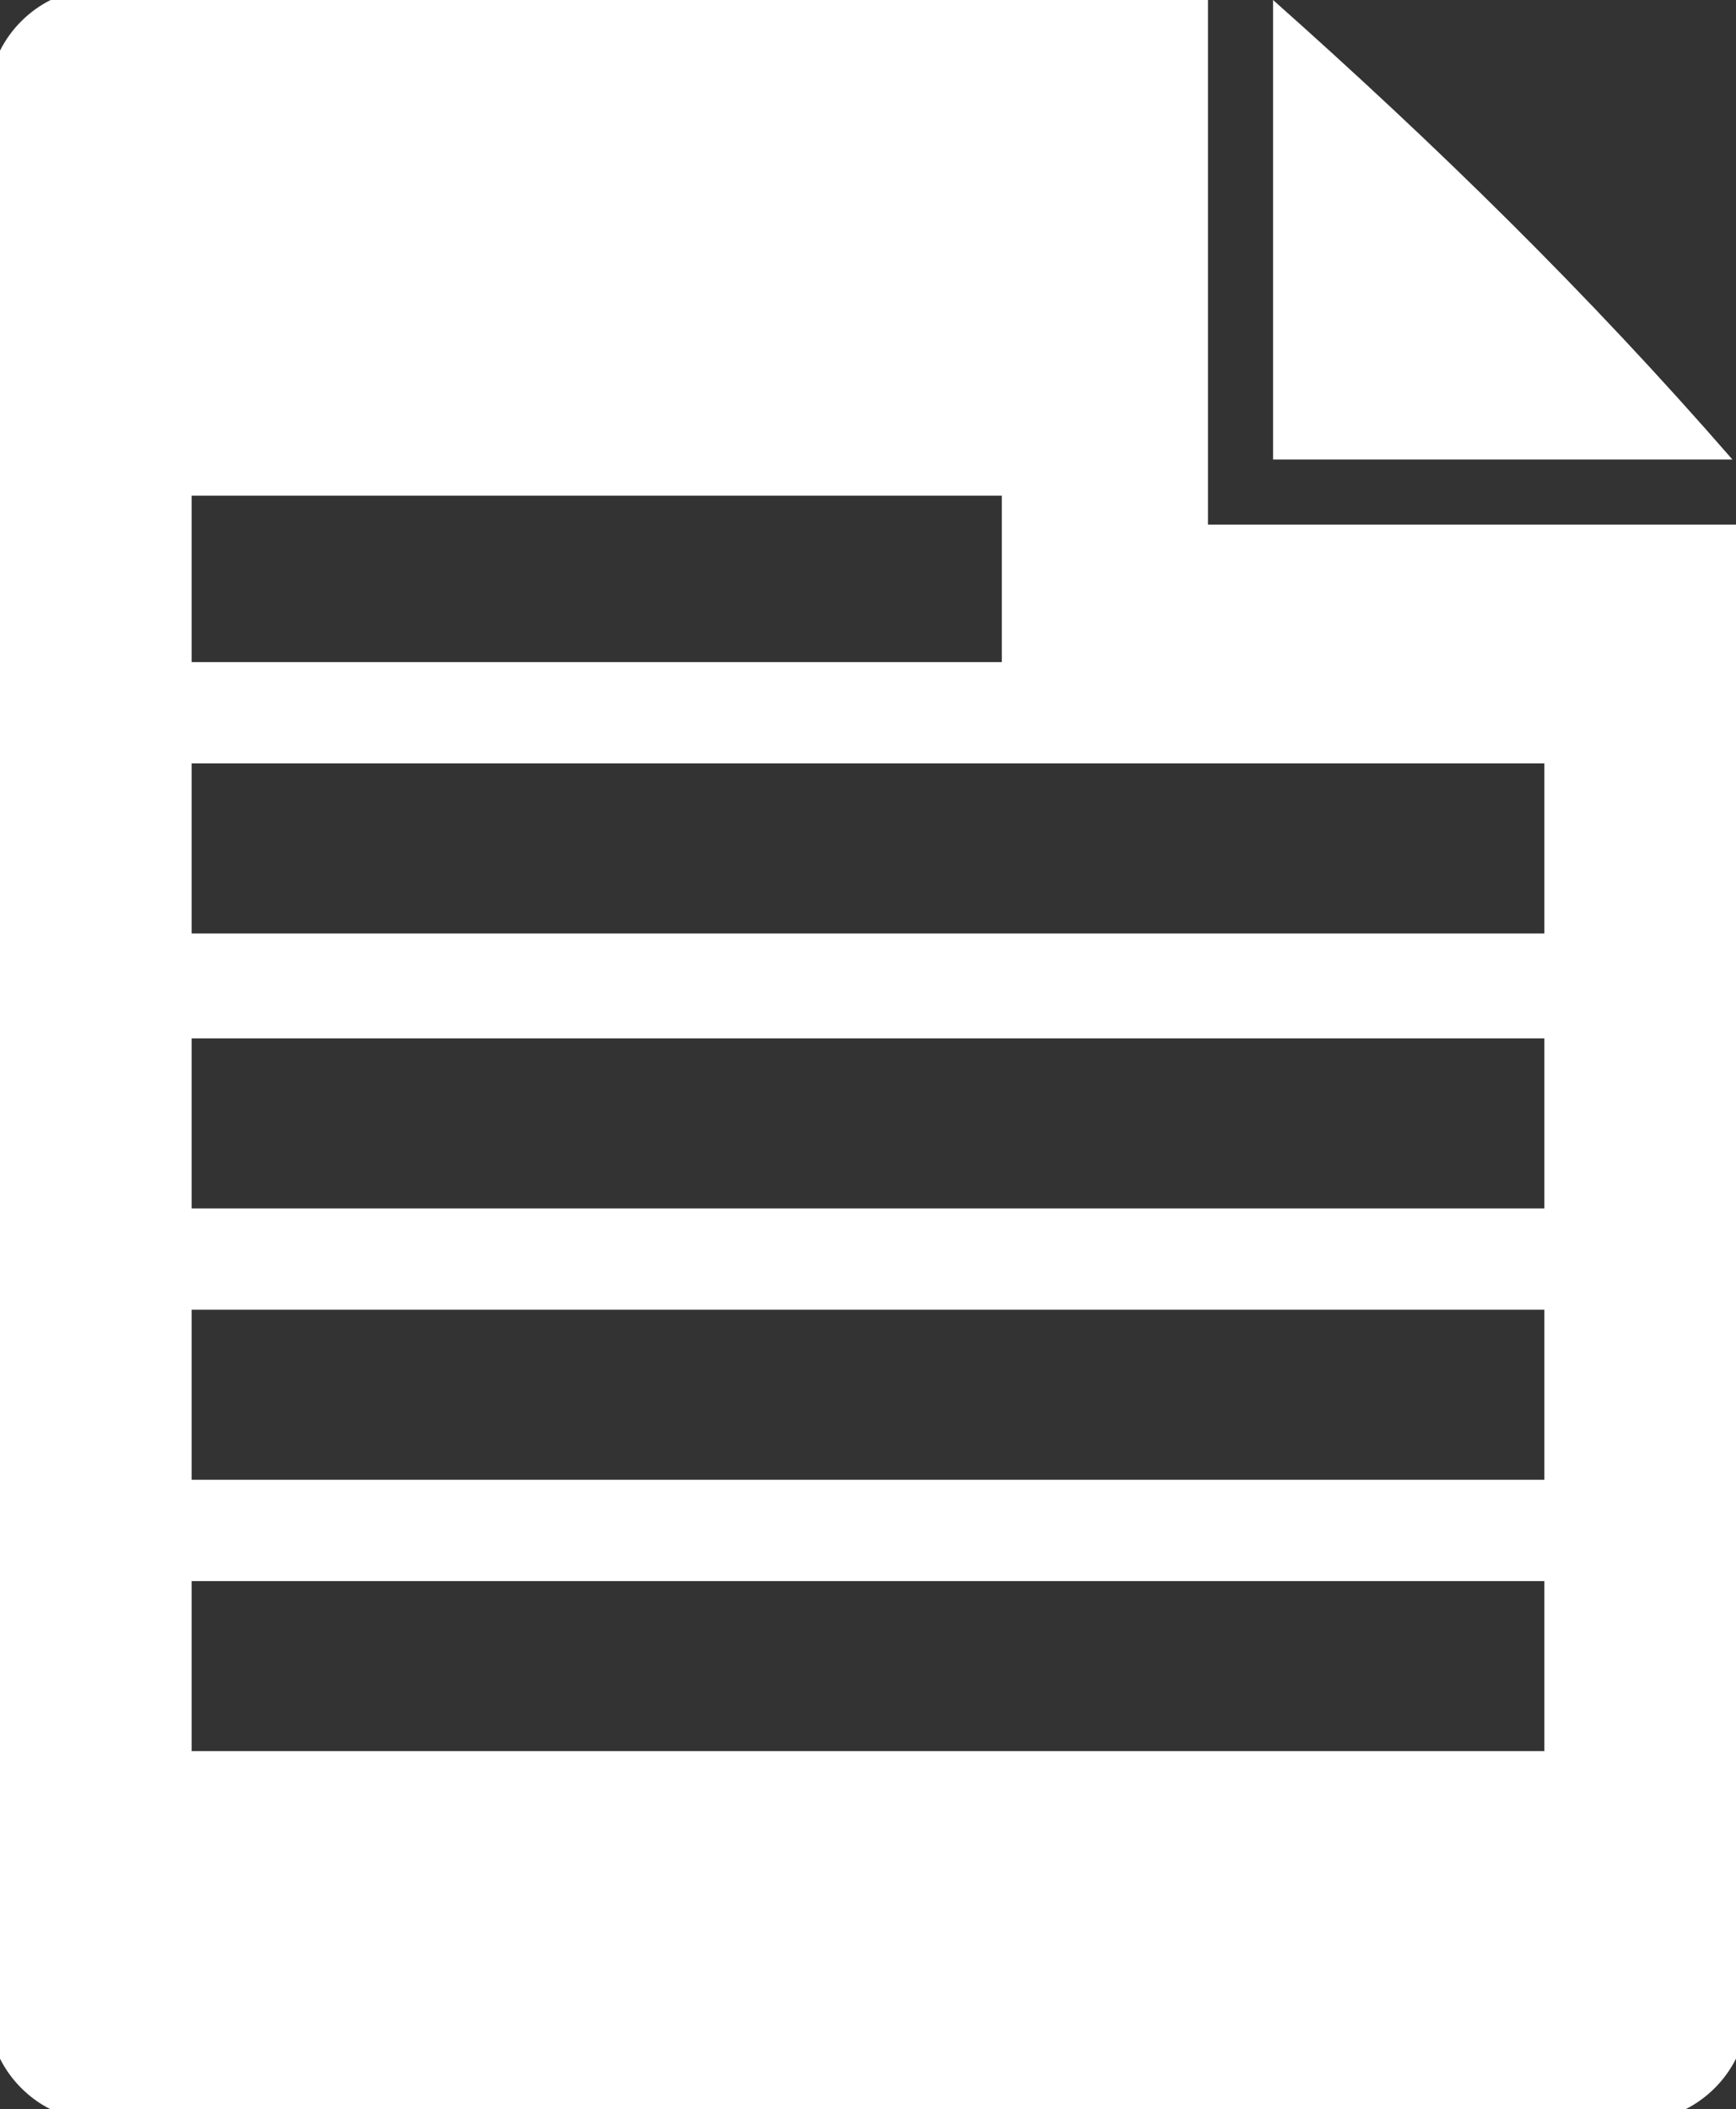
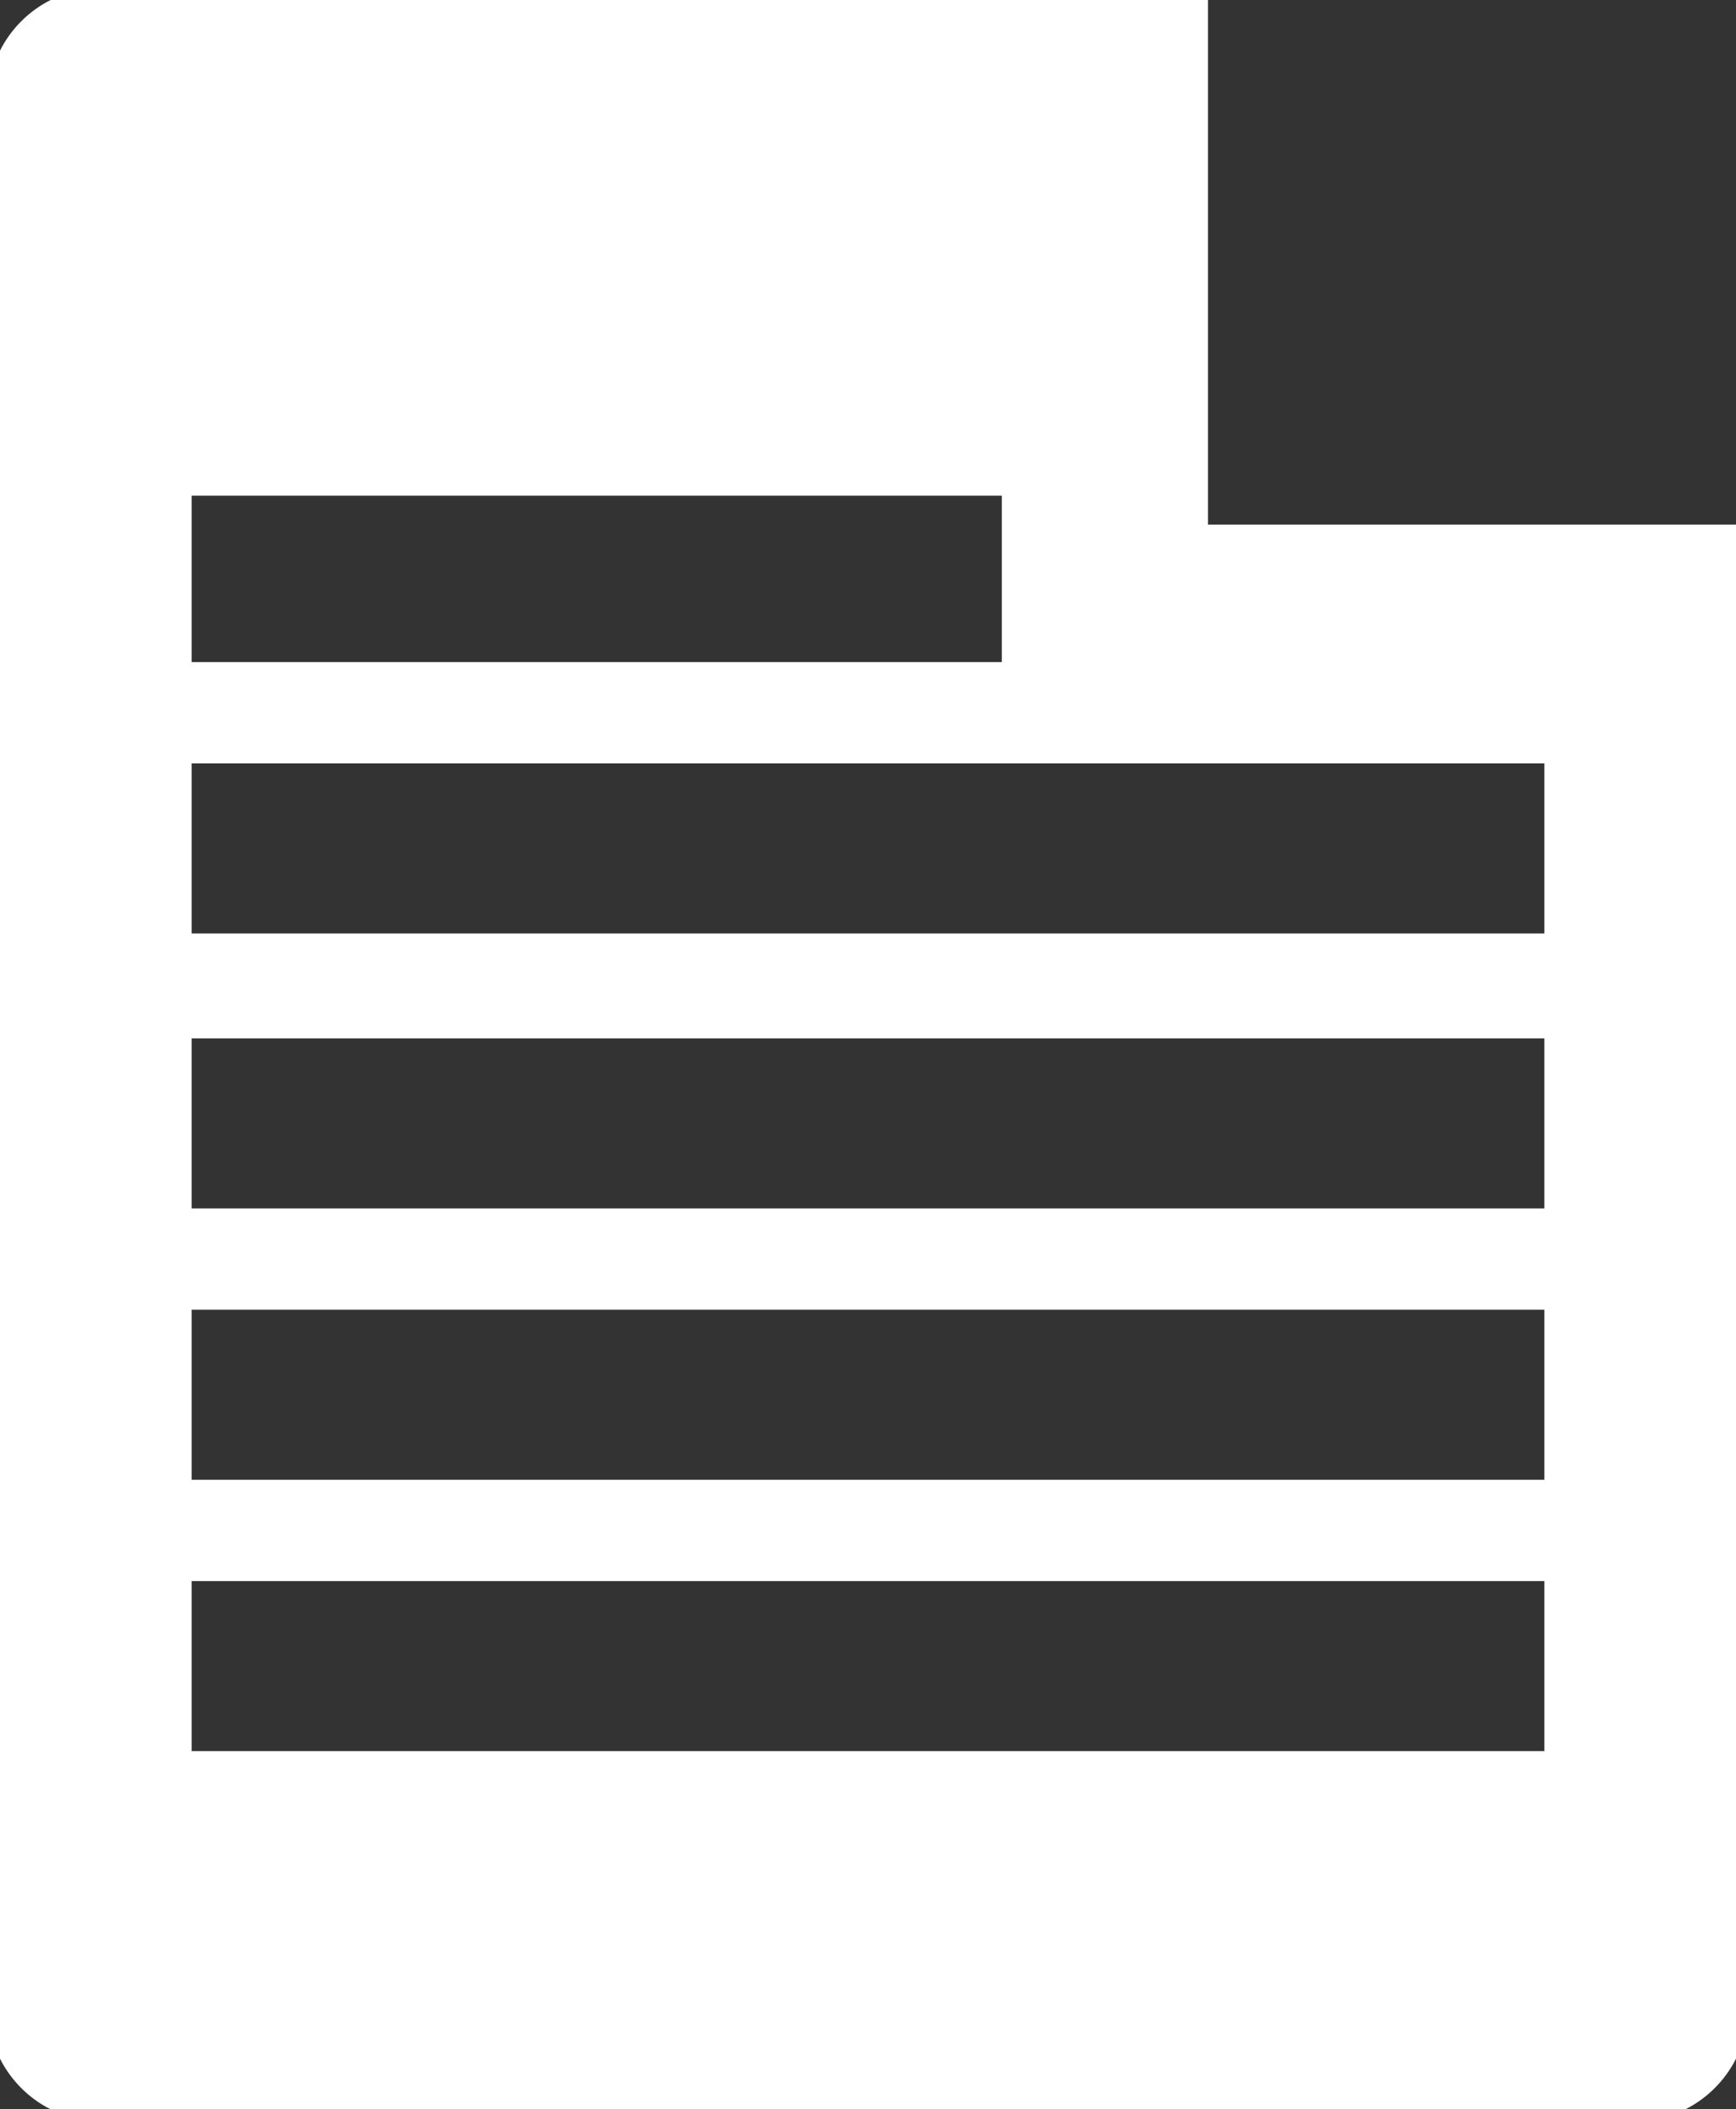
<svg xmlns="http://www.w3.org/2000/svg" version="1.1" viewBox="0 0 48 58.3">
  <rect x="0" y="0" width="48" height="58.3" fill="#333333" stroke="none" />
  <path fill="#FFFFFF" d="M48,14.5c0,14.1,0,28.3,0,42.4c-0.3,0.6-0.8,1.1-1.4,1.4c-15.1,0-30.1,0-45.2,0C0.8,58,0.3,57.5,0,56.9c0-18.5,0-37,0-55.5 C0.3,0.8,0.8,0.3,1.4,0c10.7,0,21.3,0,32,0c0,4.8,0,9.6,0,14.5C38.3,14.5,43.1,14.5,48,14.5z M5.3,25.8c12.5,0,24.9,0,37.4,0 c0-1.6,0-3.1,0-4.7c-12.5,0-24.9,0-37.4,0C5.3,22.7,5.3,24.3,5.3,25.8z M42.7,28.7c-12.5,0-25,0-37.4,0c0,1.6,0,3.1,0,4.7 c12.5,0,24.9,0,37.4,0C42.7,31.8,42.7,30.3,42.7,28.7z M5.3,40.9c12.5,0,25,0,37.4,0c0-1.6,0-3.1,0-4.7c-12.5,0-24.9,0-37.4,0 C5.3,37.8,5.3,39.3,5.3,40.9z M5.3,48.4c12.5,0,24.9,0,37.4,0c0-1.6,0-3.1,0-4.7c-12.5,0-24.9,0-37.4,0C5.3,45.3,5.3,46.8,5.3,48.4z  M5.3,18.3c7.5,0,14.9,0,22.4,0c0-1.6,0-3.1,0-4.6c-7.5,0-14.9,0-22.4,0C5.3,15.2,5.3,16.8,5.3,18.3z" />
-   <path fill="#FFFFFF" d="M47.9,12.7c-4.4,0-8.5,0-12.7,0c0-4.2,0-8.3,0-12.7C39.7,4,43.9,8.1,47.9,12.7z" />
</svg>